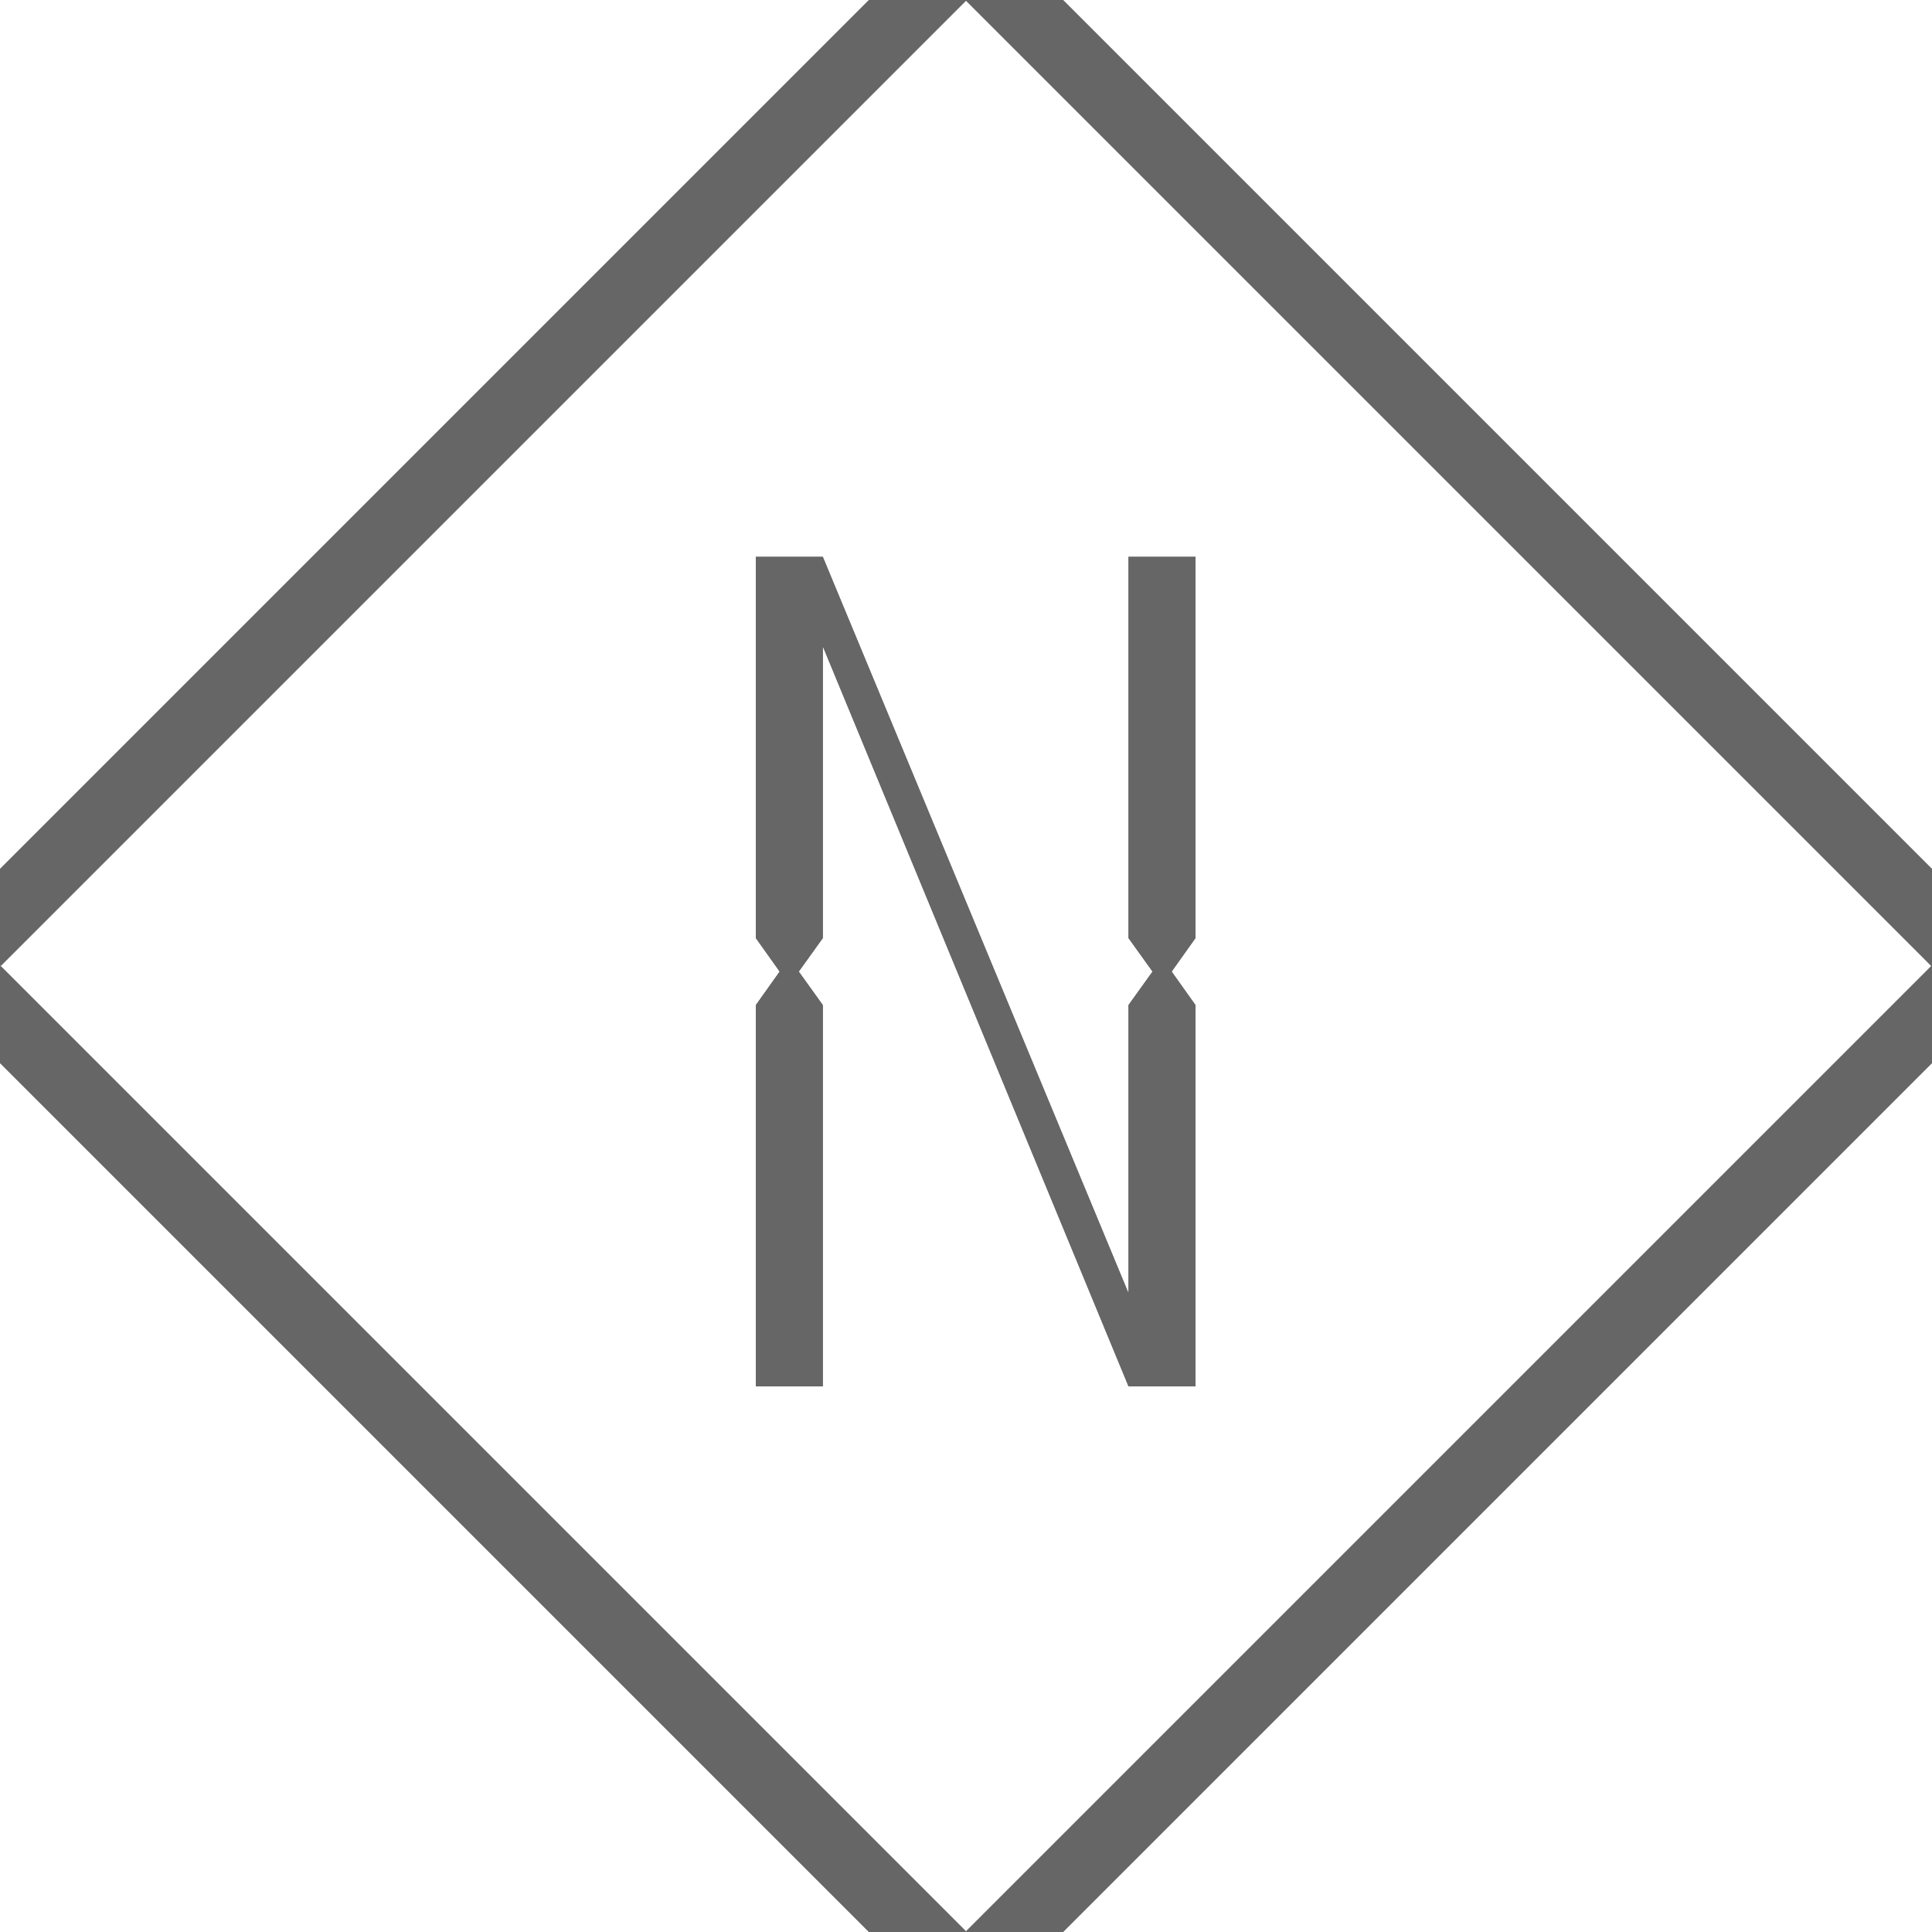
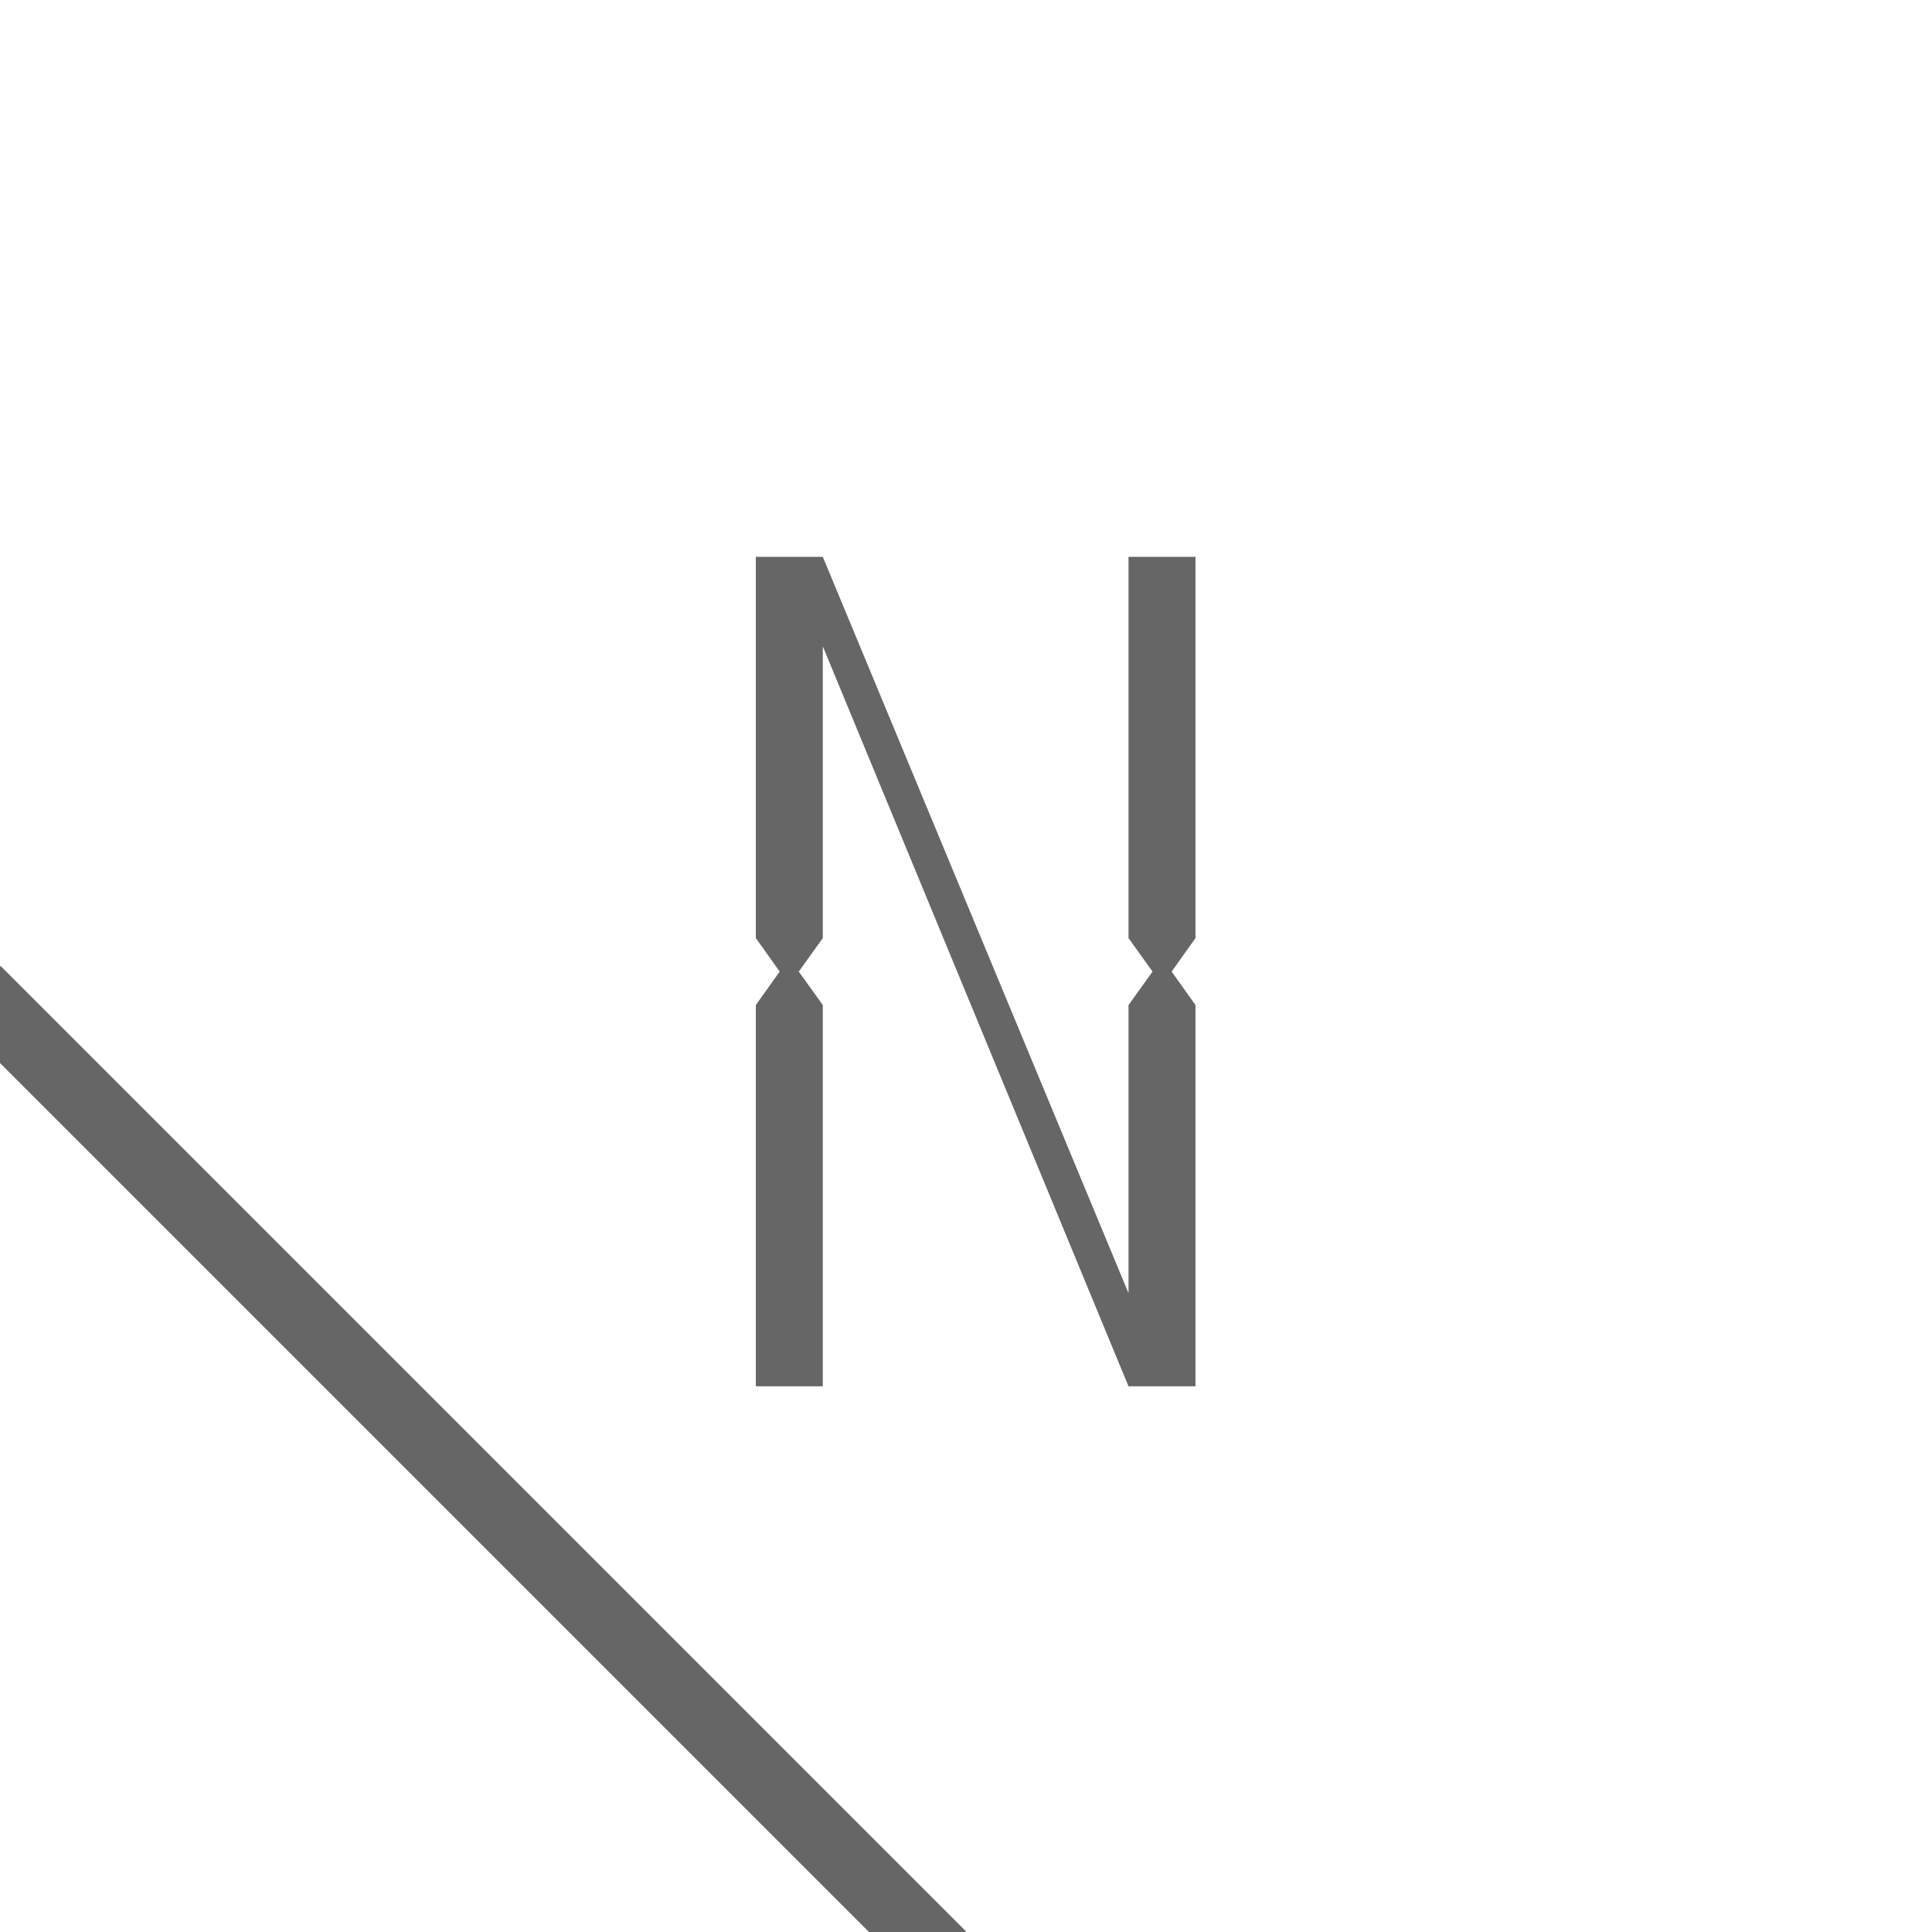
<svg xmlns="http://www.w3.org/2000/svg" id="_メイン" data-name="メイン" viewBox="0 0 90 90">
  <defs>
    <style>
      .cls-1 {
        fill: #666666;
        stroke-width: 0px;
      }
    </style>
  </defs>
  <g>
    <polygon class="cls-1" points="52.57 43.7 53.69 45.26 52.57 46.82 52.57 60.24 38.33 25.94 35.21 25.94 35.21 43.7 36.32 45.26 35.21 46.82 35.21 64.58 38.33 64.58 38.33 46.82 37.21 45.26 38.33 43.7 38.33 30.11 52.57 64.58 55.69 64.58 55.69 46.82 54.58 45.26 55.69 43.7 55.69 25.94 52.57 25.94 52.57 43.7" />
    <g>
      <polygon class="cls-1" points="0 45.03 0 49.52 40.48 90 44.97 90 45 89.97 .03 45 0 45.03" />
-       <polygon class="cls-1" points="49.52 90 90 49.52 90 40.48 49.52 0 40.48 0 0 40.48 0 44.97 .03 45 45 .03 89.97 45 45 89.97 45.03 90 49.52 90" />
    </g>
  </g>
  <g>
-     <polygon class="cls-1" points="52.57 43.7 53.69 45.26 52.57 46.82 52.57 60.24 38.33 25.94 35.21 25.94 35.21 43.7 36.32 45.26 35.21 46.82 35.21 64.58 38.33 64.58 38.33 46.82 37.21 45.26 38.33 43.7 38.33 30.11 52.57 64.58 55.69 64.58 55.69 46.82 54.58 45.26 55.69 43.7 55.69 25.94 52.57 25.94 52.57 43.7" />
    <g>
-       <polygon class="cls-1" points="0 45.03 0 49.52 40.48 90 44.97 90 45 89.97 .03 45 0 45.03" />
-       <polygon class="cls-1" points="49.52 90 90 49.52 90 40.48 49.52 0 40.48 0 0 40.48 0 44.97 .03 45 45 .03 89.97 45 45 89.97 45.03 90 49.52 90" />
-     </g>
+       </g>
  </g>
</svg>